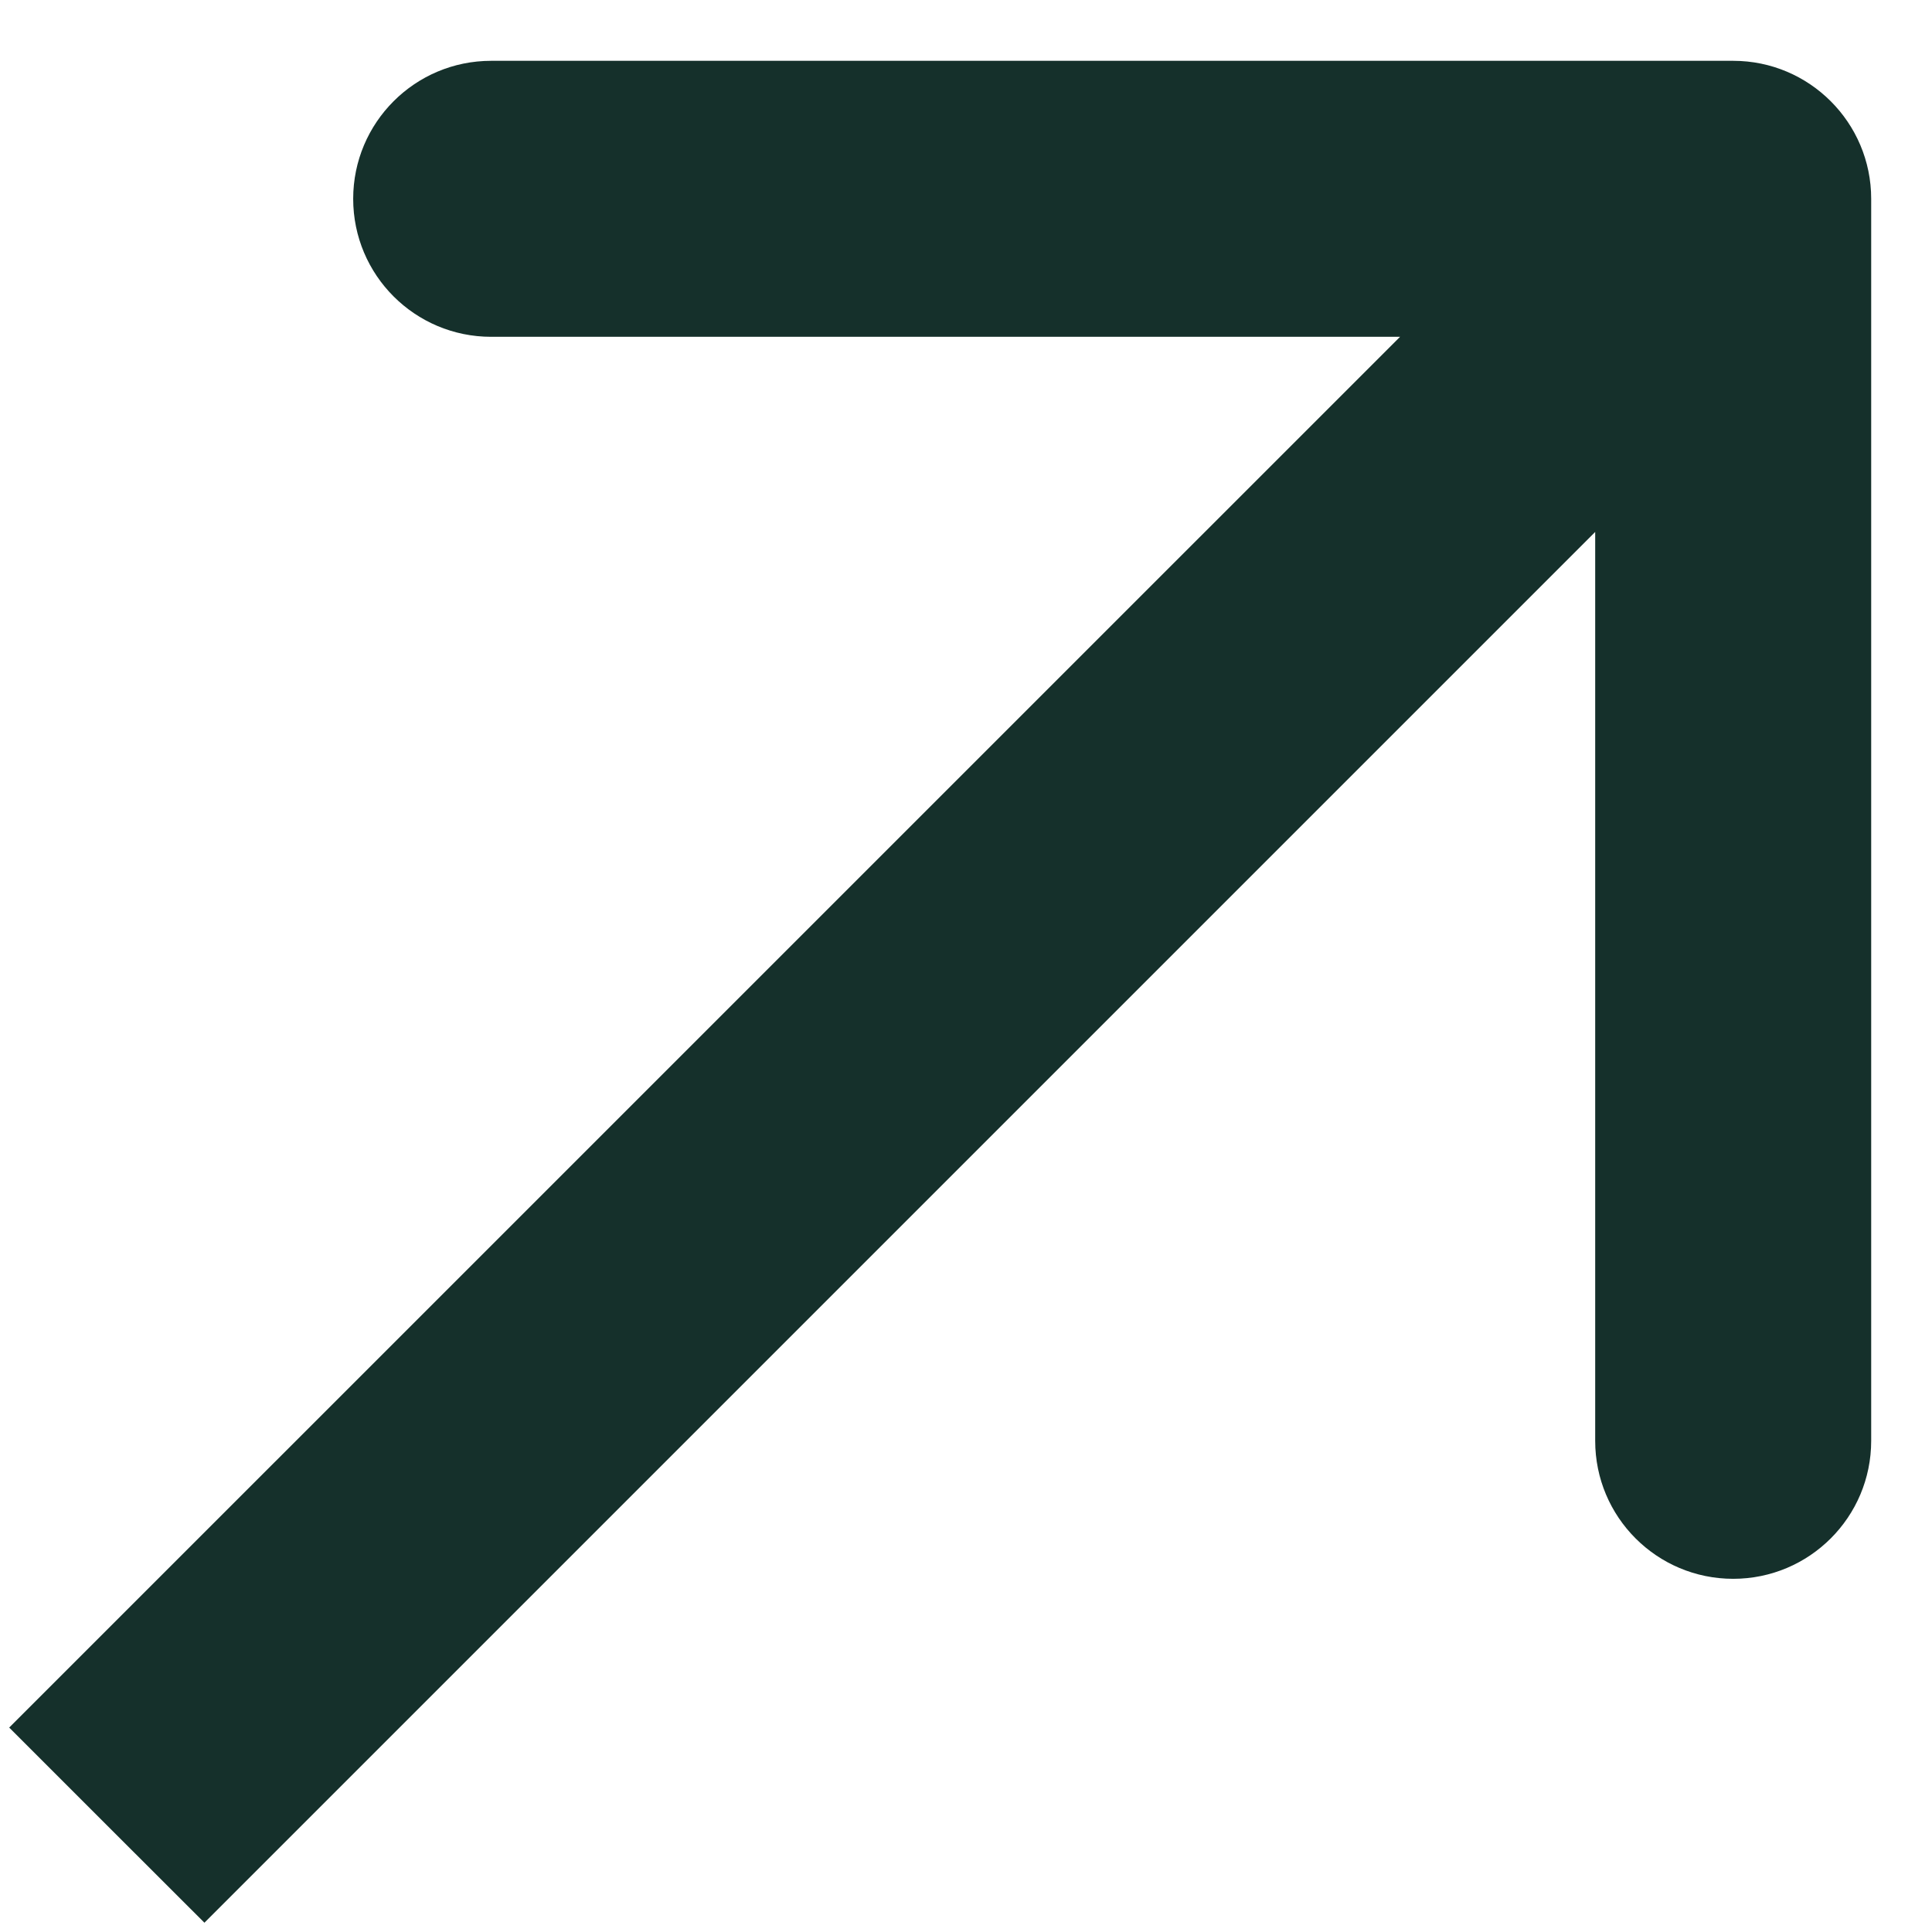
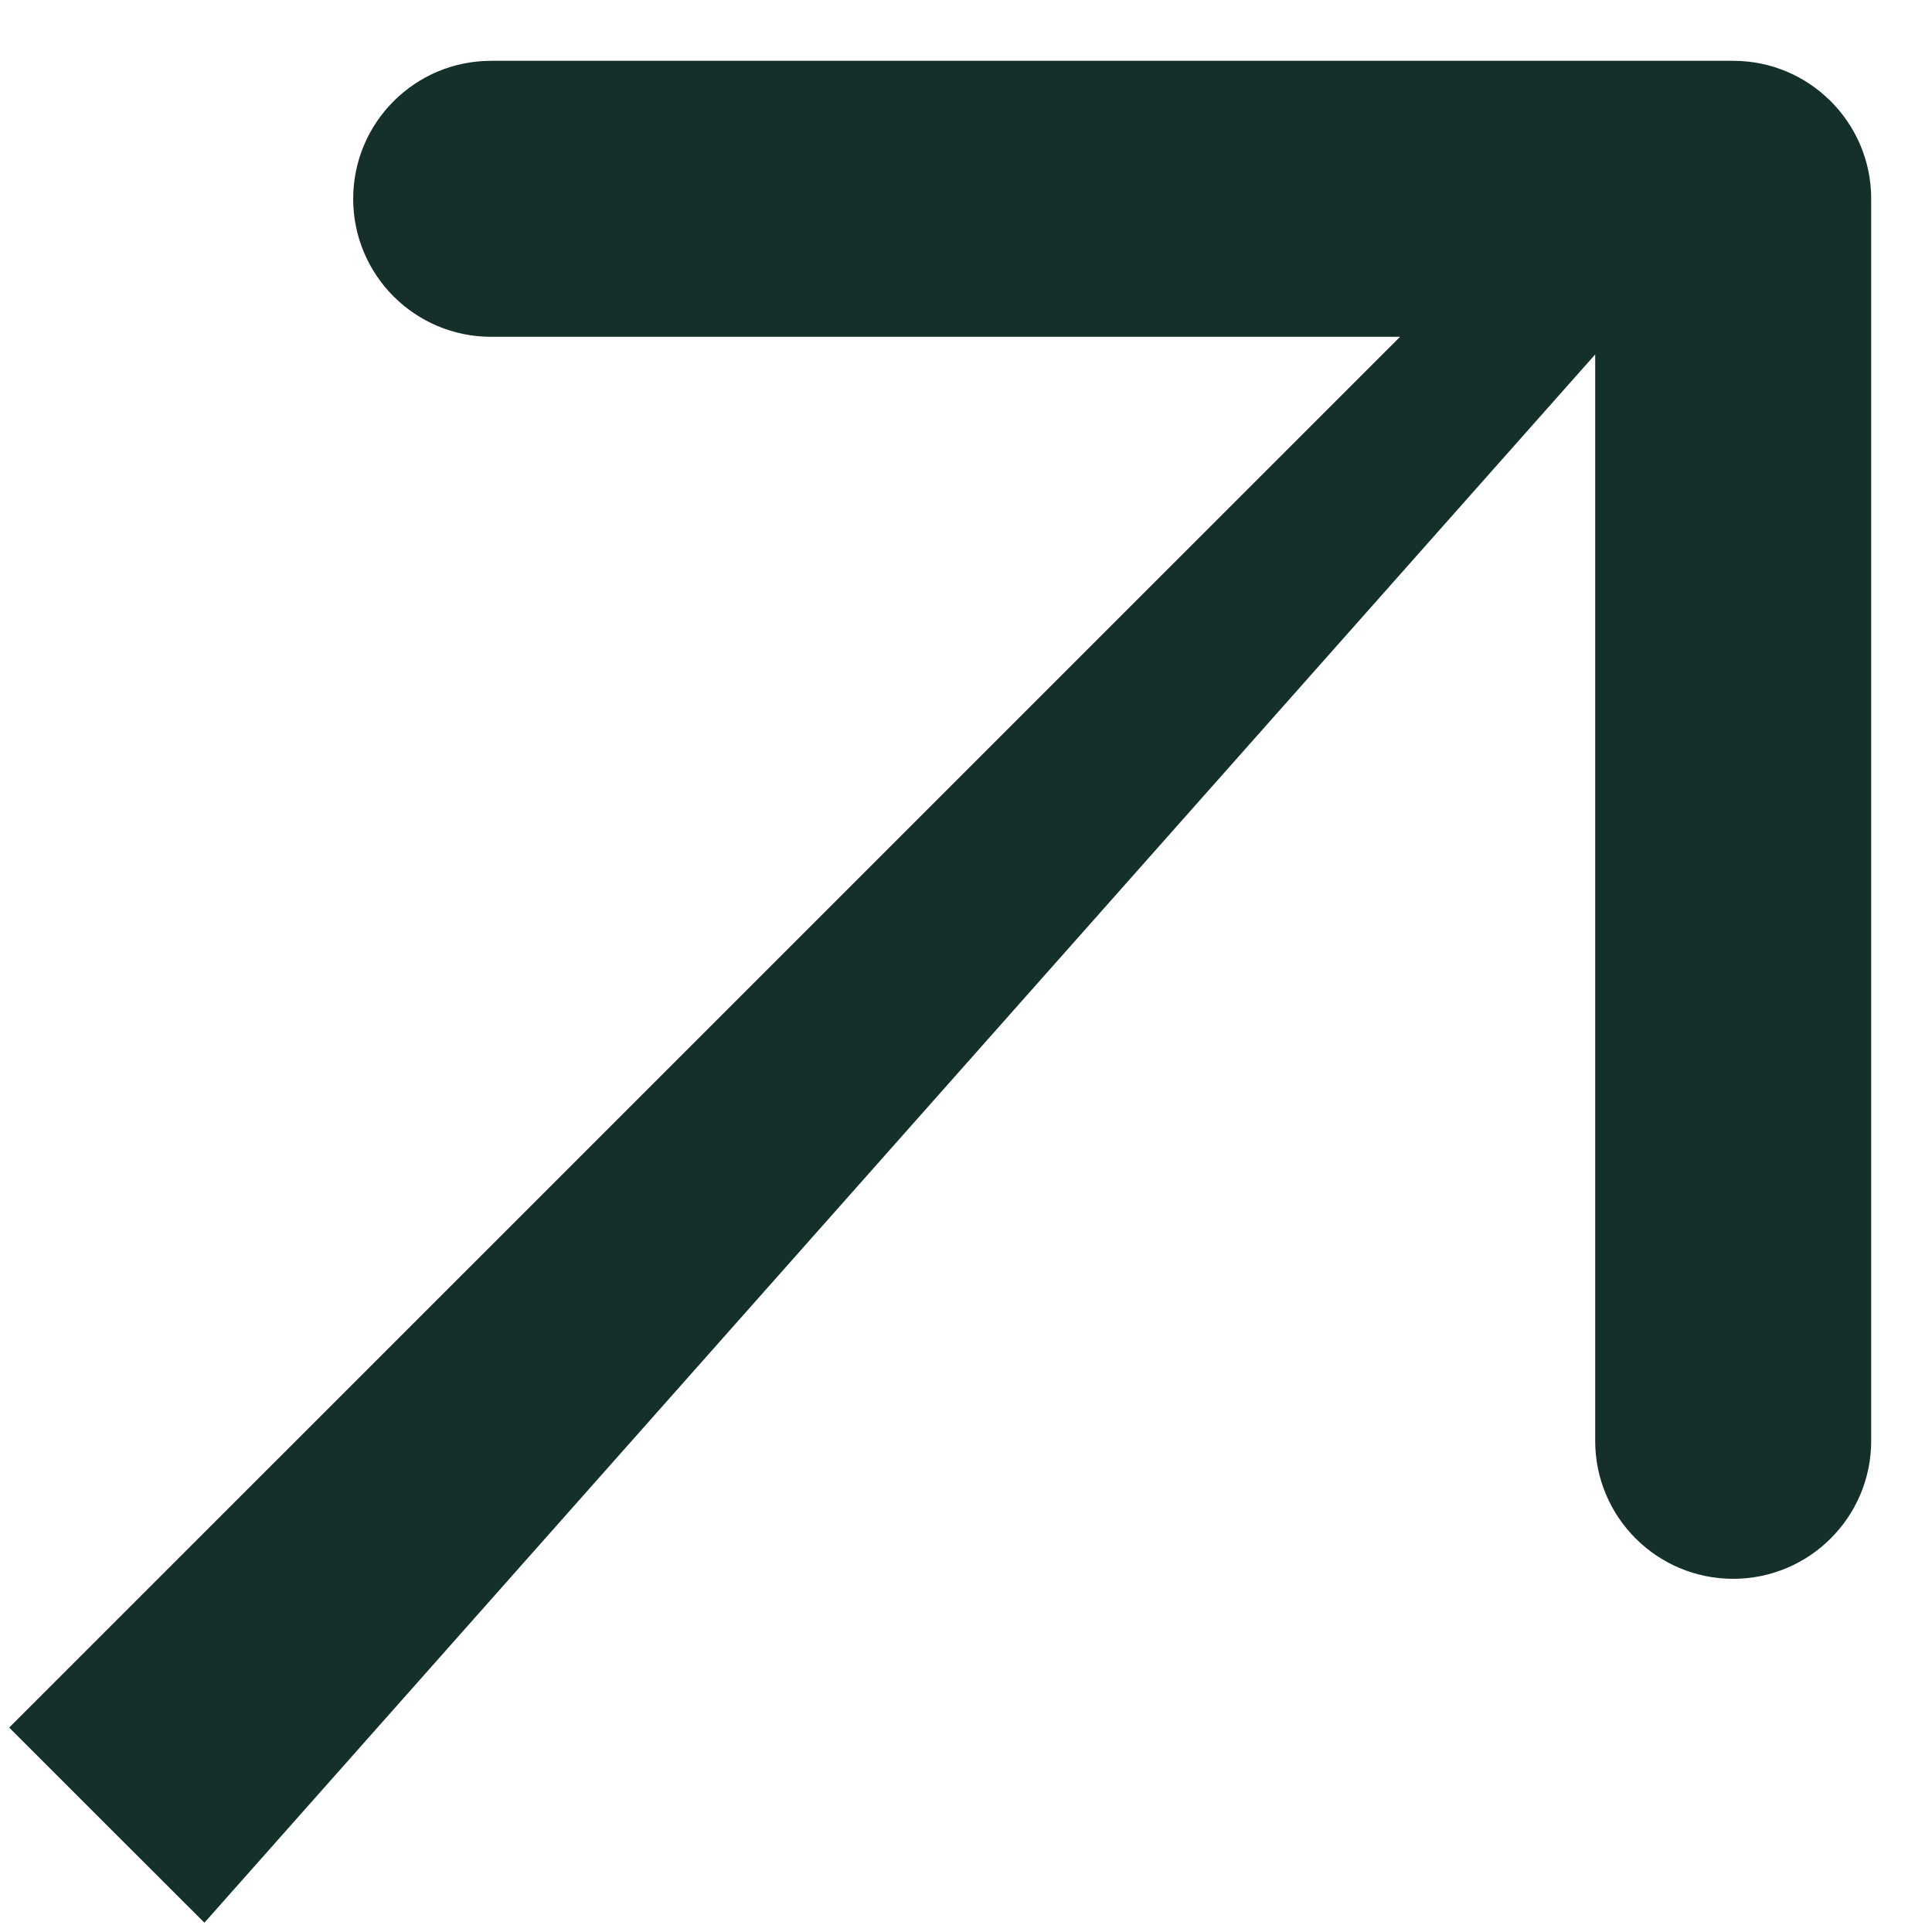
<svg xmlns="http://www.w3.org/2000/svg" width="21" height="21" viewBox="0 0 21 21" fill="none">
-   <path d="M20.339 2.161C20.339 1.333 19.667 0.661 18.839 0.661L5.339 0.661C4.51 0.661 3.839 1.333 3.839 2.161C3.839 2.99 4.51 3.661 5.339 3.661L17.339 3.661L17.339 15.661C17.339 16.49 18.01 17.161 18.839 17.161C19.667 17.161 20.339 16.49 20.339 15.661L20.339 2.161ZM1.161 19.839L2.222 20.899L19.899 3.222L18.839 2.161L17.778 1.101L0.1 18.778L1.161 19.839Z" fill="#15302B" />
+   <path d="M20.339 2.161C20.339 1.333 19.667 0.661 18.839 0.661L5.339 0.661C4.51 0.661 3.839 1.333 3.839 2.161C3.839 2.99 4.51 3.661 5.339 3.661L17.339 3.661L17.339 15.661C17.339 16.49 18.01 17.161 18.839 17.161C19.667 17.161 20.339 16.49 20.339 15.661L20.339 2.161ZM1.161 19.839L2.222 20.899L18.839 2.161L17.778 1.101L0.1 18.778L1.161 19.839Z" fill="#15302B" />
</svg>